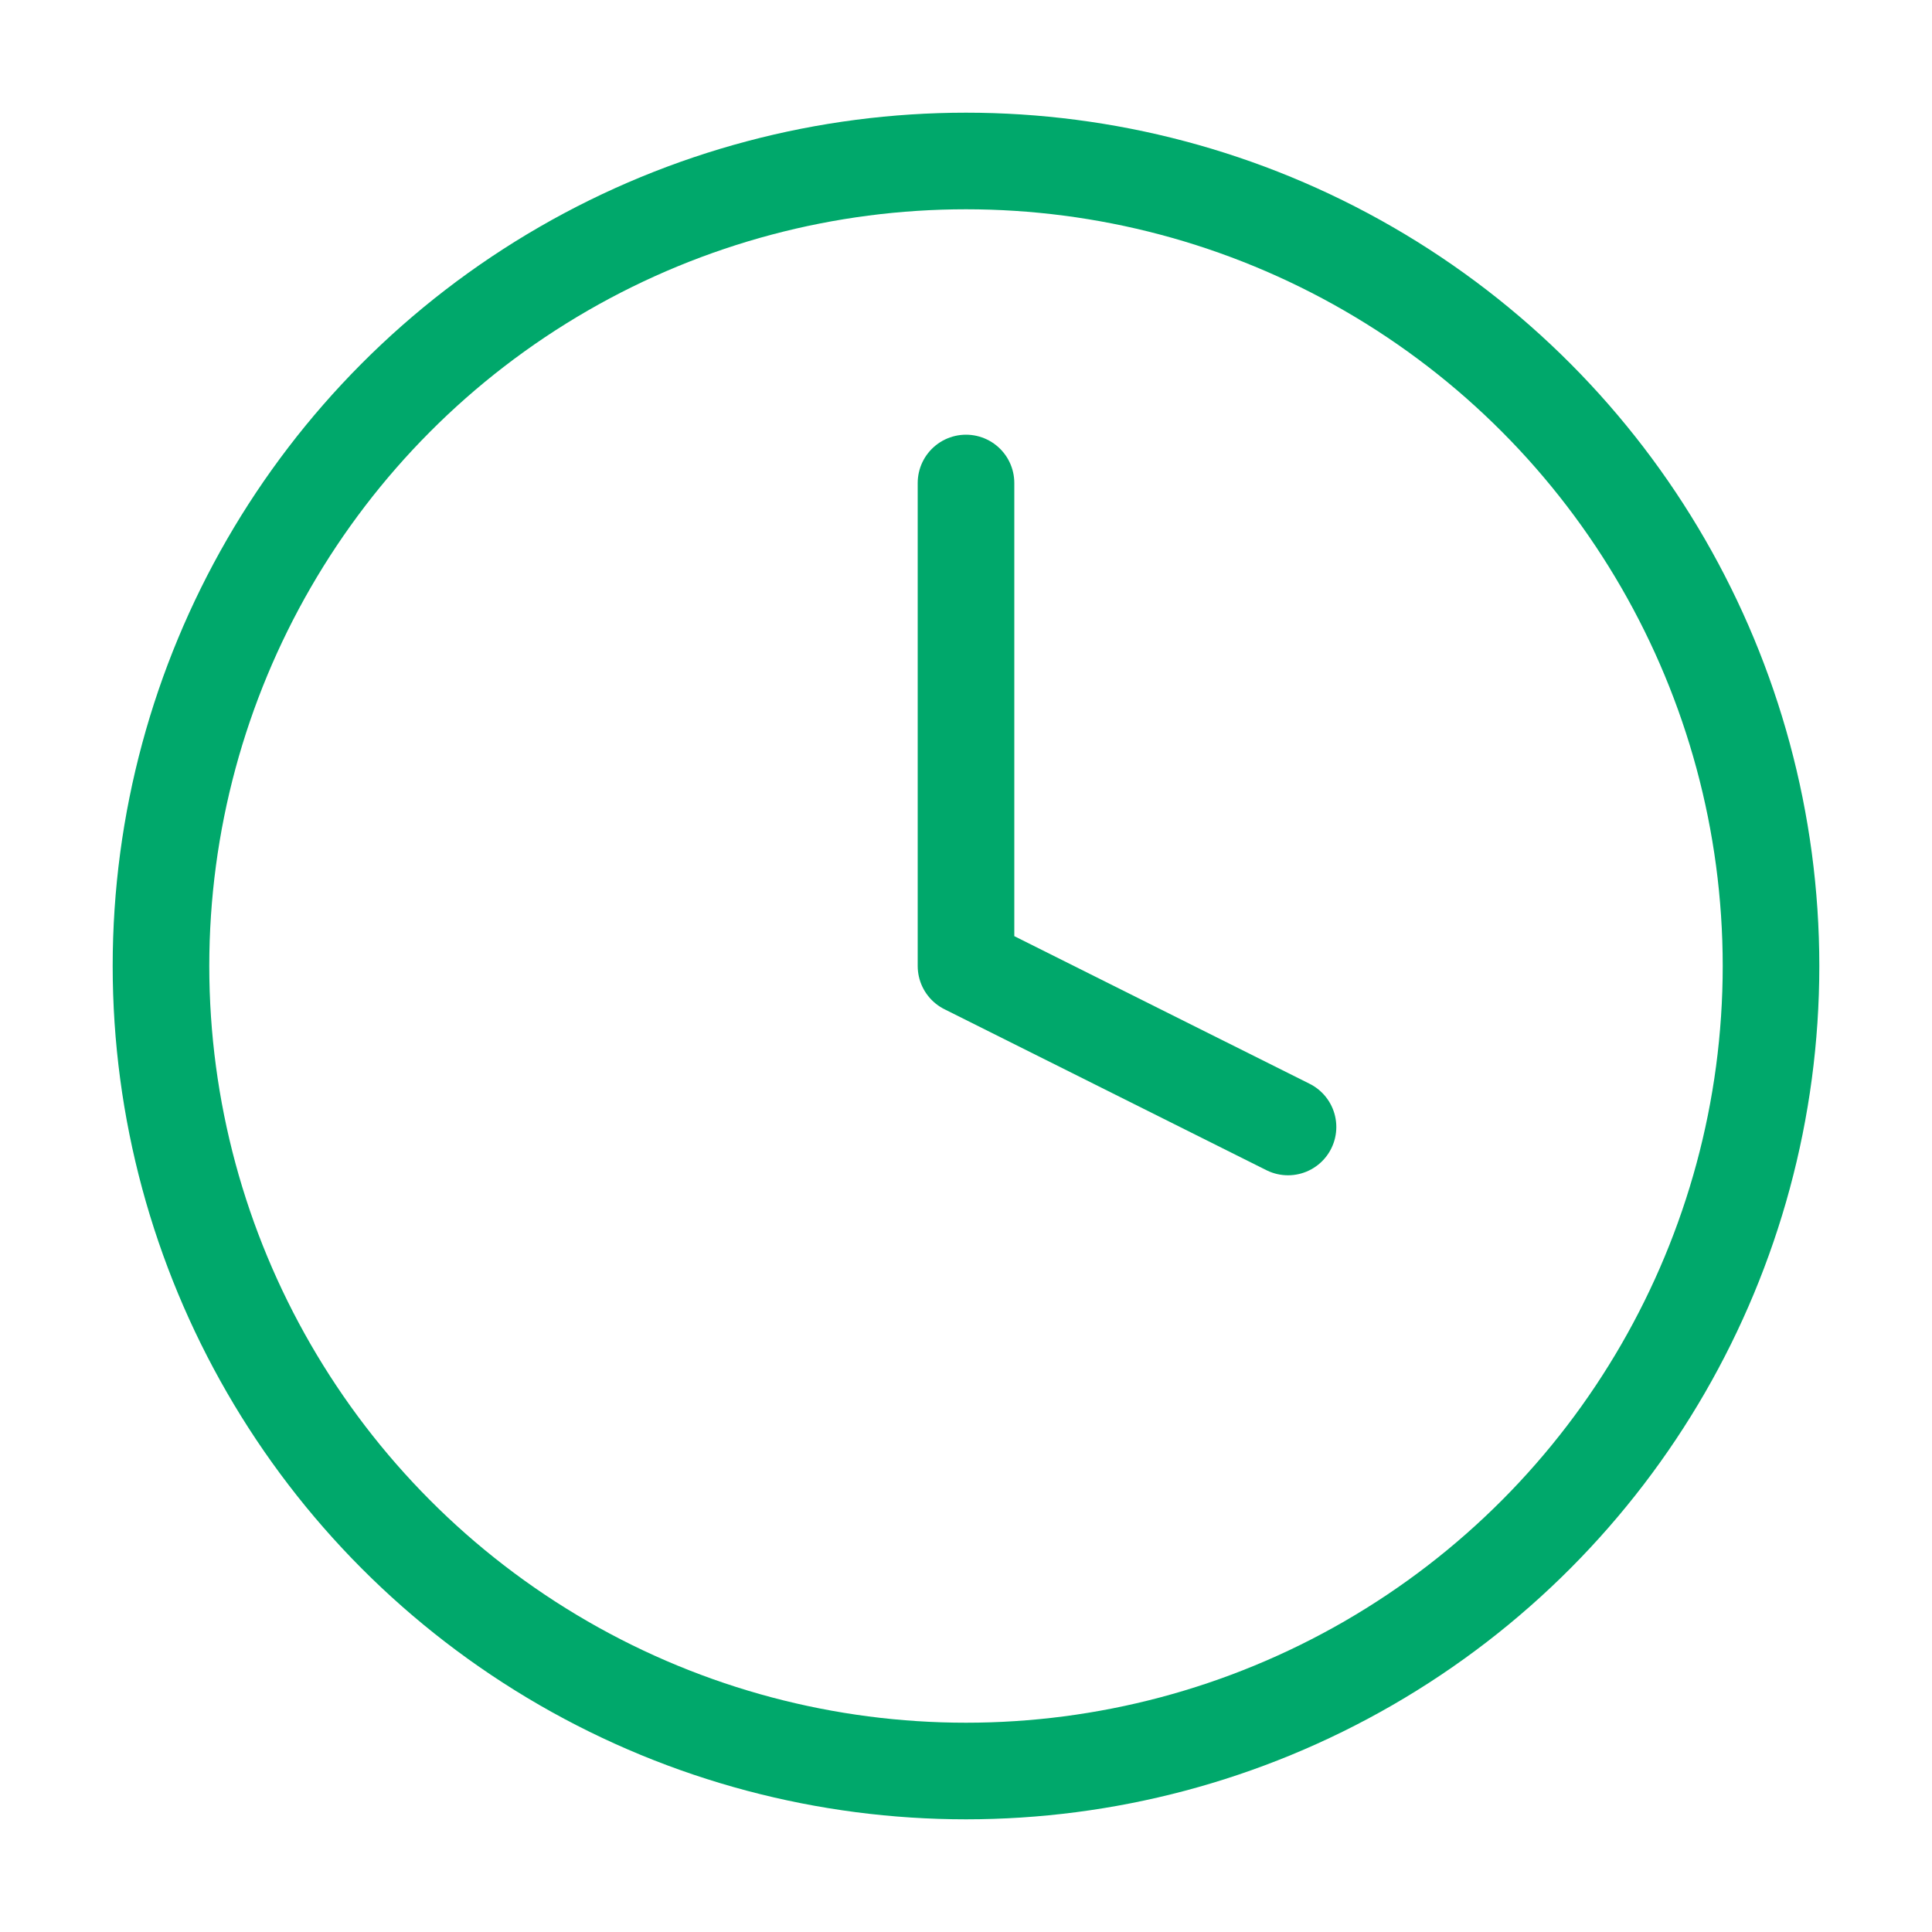
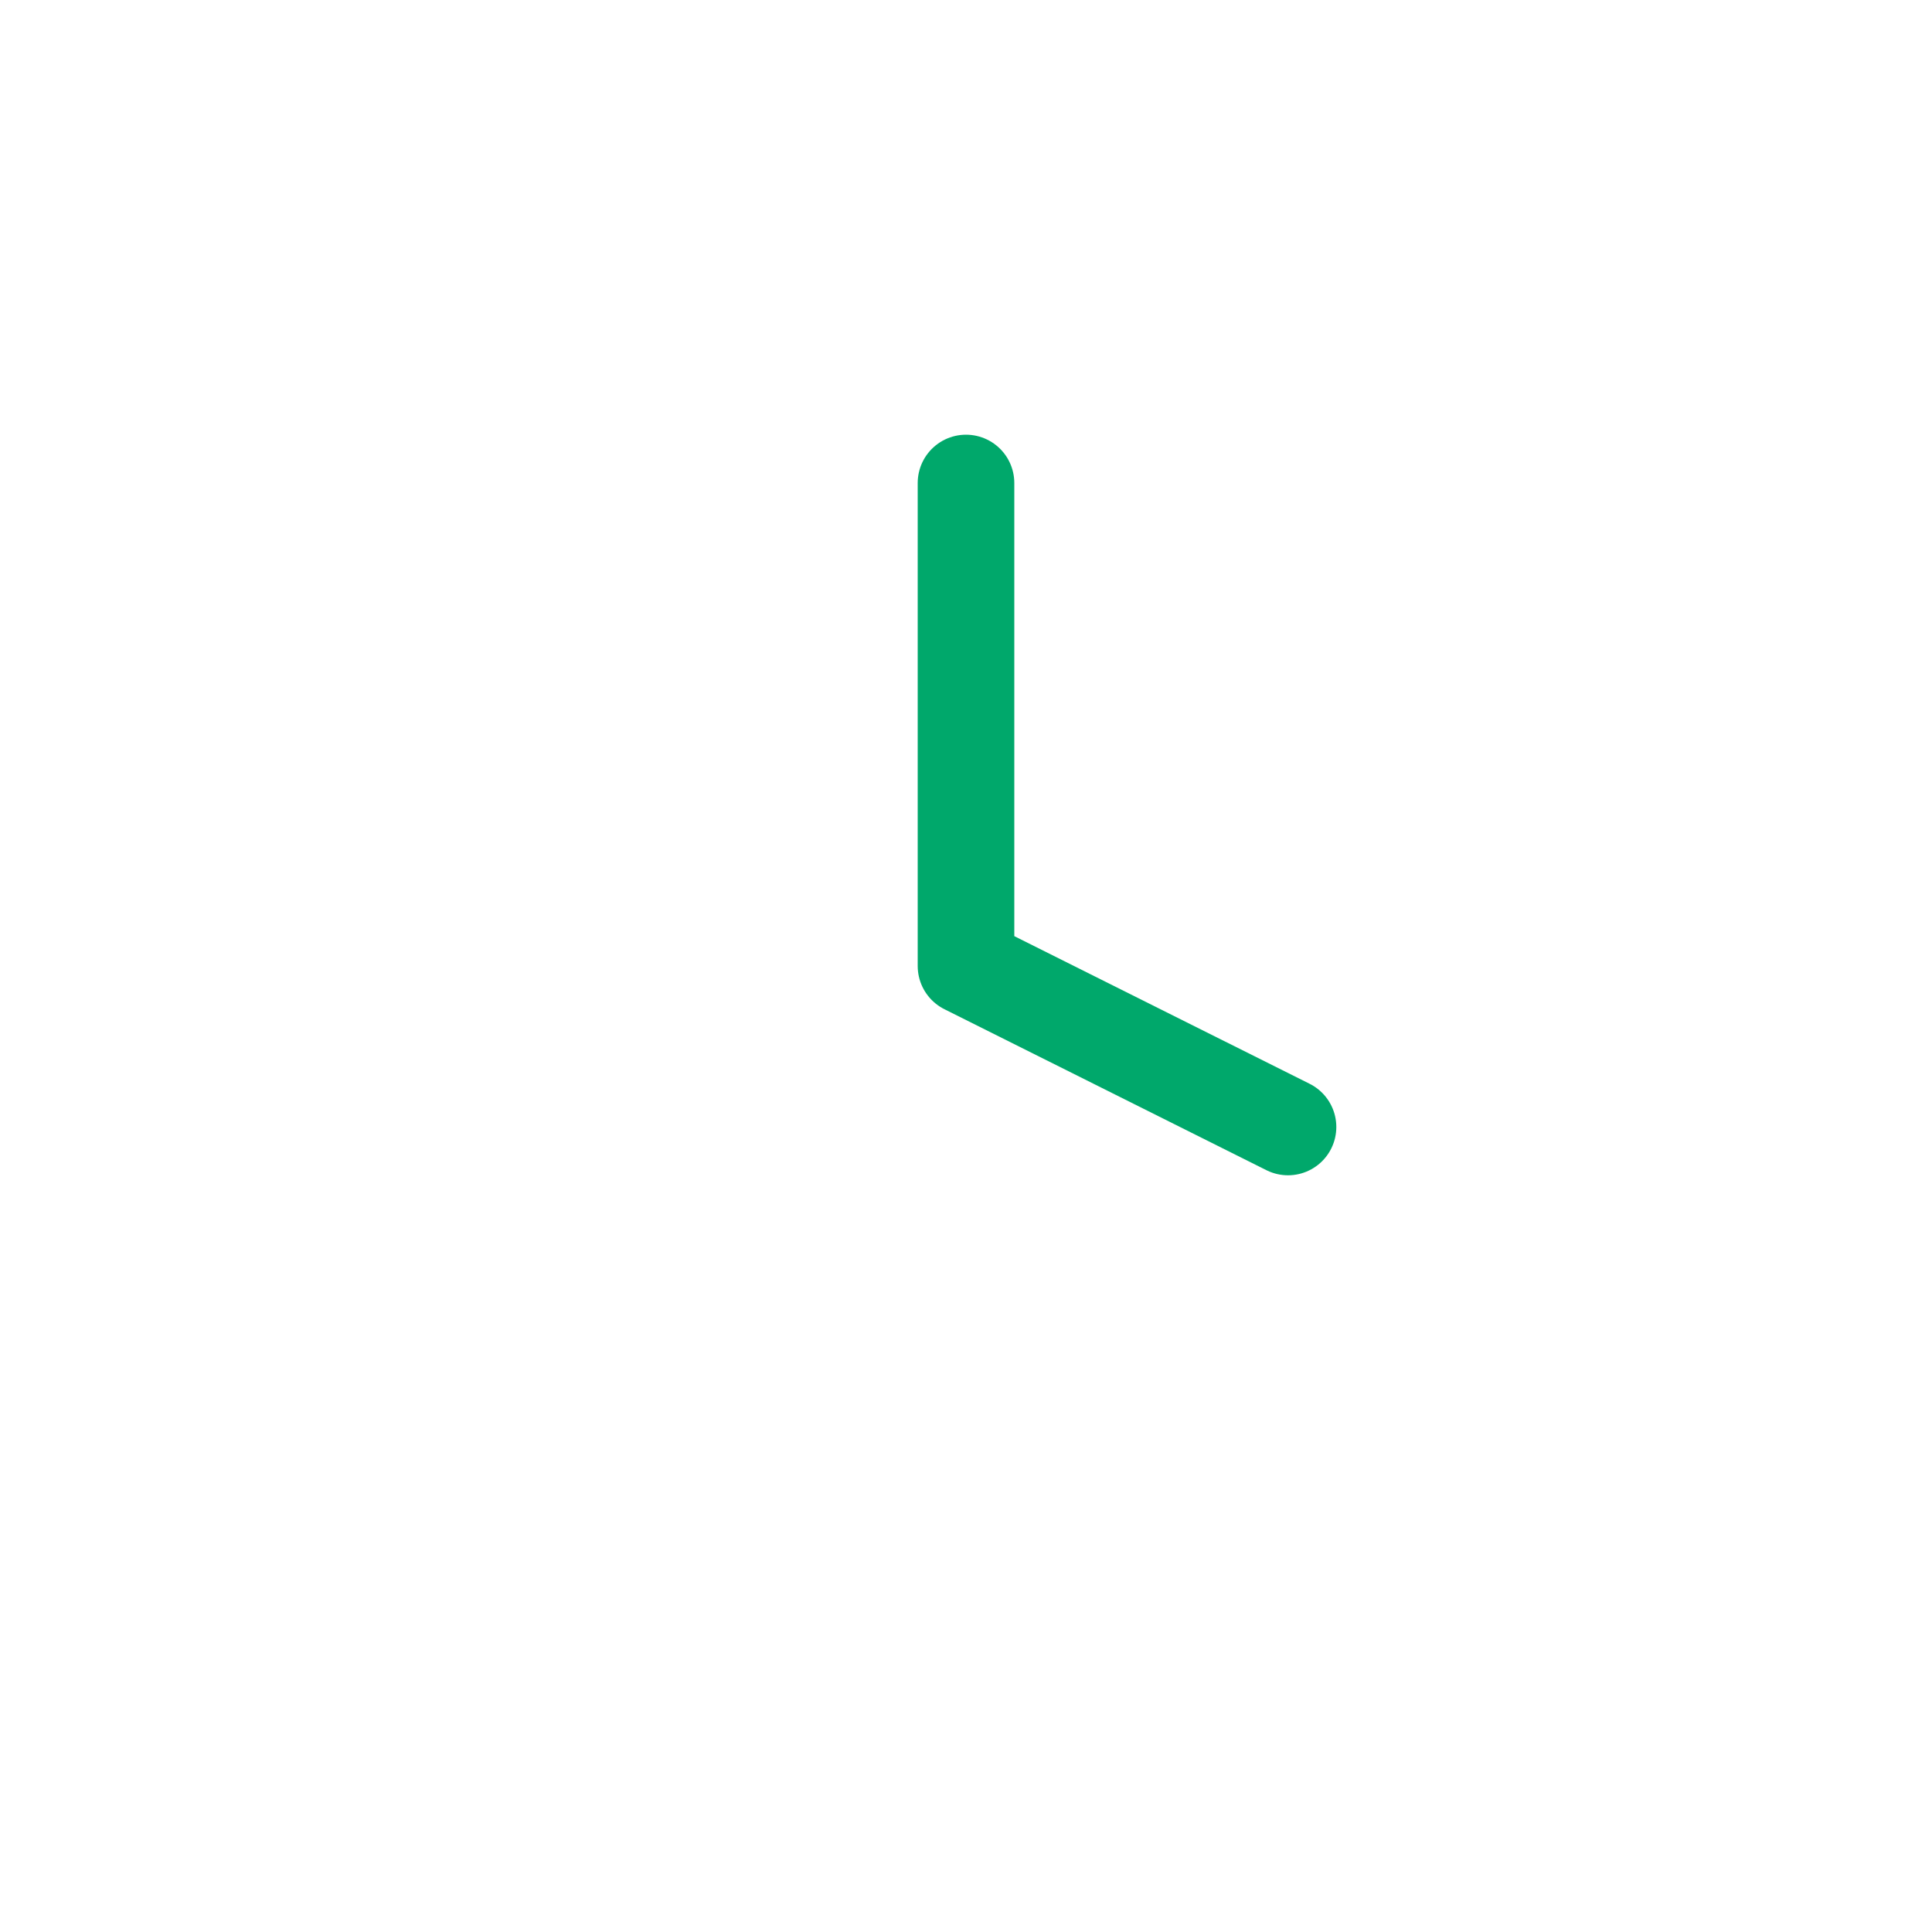
<svg xmlns="http://www.w3.org/2000/svg" width="40" height="40" viewBox="0 0 40 40" fill="none">
-   <circle cx="20" cy="20" r="16.667" stroke="#00A86B" stroke-width="2" stroke-linecap="round" stroke-linejoin="round" />
  <path d="M20 10V20L26.667 23.333" stroke="#00A86B" stroke-width="2" stroke-linecap="round" stroke-linejoin="round" />
</svg>